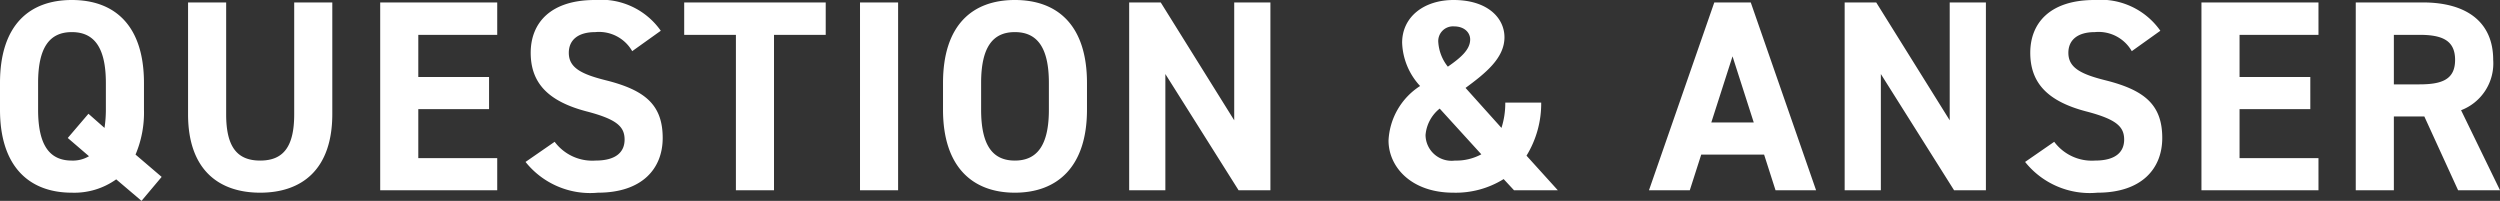
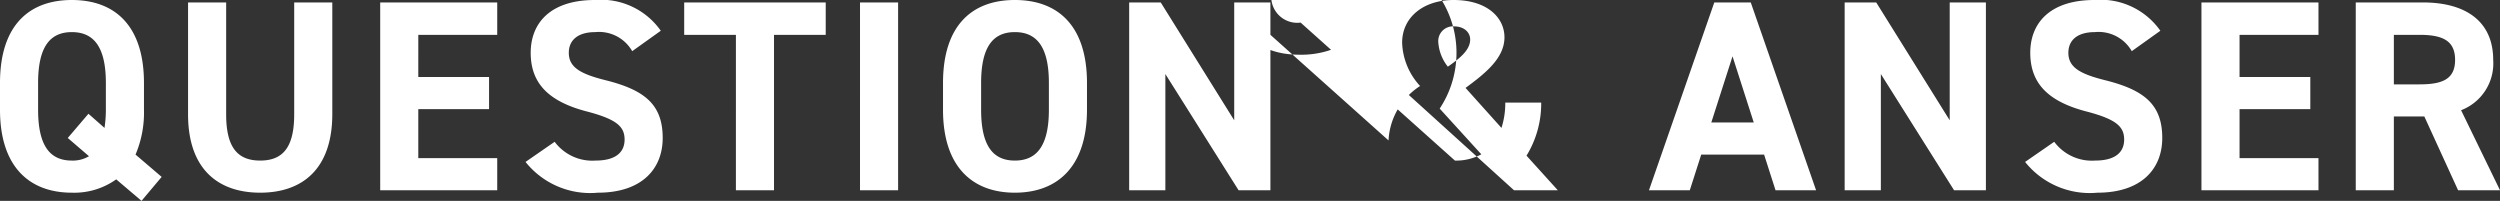
<svg xmlns="http://www.w3.org/2000/svg" width="91.86" height="7.38" viewBox="0 0 91.86 7.38">
  <rect x="0" y="0" width="91.86" height="7.38" fill="#333333" stroke="none" />
-   <path id="パス_570" data-name="パス 570" d="M-40.5-2.96v-.98c0-2.13-1.09-3.05-2.65-3.05s-2.64.92-2.64,3.05v.98c0,2.11,1.09,3.05,2.64,3.05A2.65,2.65,0,0,0-41.52-.4l.93.79.74-.88-.96-.82A3.948,3.948,0,0,0-40.5-2.96Zm-3.89-.98c0-1.32.43-1.87,1.24-1.87s1.25.55,1.25,1.87v.98a4.467,4.467,0,0,1-.05.67l-.59-.52-.76.89.78.67a1.158,1.158,0,0,1-.63.16c-.81,0-1.24-.55-1.24-1.87Zm9.41-2.96v4.11c0,1.18-.39,1.7-1.25,1.7s-1.25-.52-1.25-1.7V-6.9h-1.4v4.11c0,2.03,1.12,2.88,2.65,2.88s2.65-.85,2.65-2.89V-6.9Zm3.16,0V0h4.3V-1.18h-2.9v-1.8h2.6V-4.16h-2.6V-5.71h2.9V-6.9Zm10.31,1.04a2.68,2.68,0,0,0-2.42-1.13c-1.64,0-2.36.85-2.36,1.94,0,1.14.68,1.79,2.04,2.15,1.12.29,1.41.56,1.41,1.04,0,.42-.27.77-1.07.77a1.724,1.724,0,0,1-1.5-.69l-1.07.74A3.04,3.04,0,0,0-23.82.09c1.62,0,2.38-.88,2.38-2.01,0-1.22-.65-1.76-2.09-2.12-.92-.23-1.36-.47-1.36-1.01,0-.47.34-.76.97-.76a1.405,1.405,0,0,1,1.36.7Zm.86-1.04v1.19h1.9V0h1.4V-5.71h1.9V-6.9Zm7.86,0h-1.4V0h1.4Zm6.94,3.94v-.98c0-2.13-1.09-3.05-2.65-3.05s-2.64.92-2.64,3.05v.98C-11.14-.85-10.05.09-8.5.09S-5.85-.85-5.85-2.96Zm-3.89-.98c0-1.32.43-1.87,1.24-1.87s1.25.55,1.25,1.87v.98c0,1.32-.44,1.87-1.25,1.87s-1.24-.55-1.24-1.87ZM-.44-6.9v4.33L-3.14-6.9H-4.3V0h1.33V-4.27L-.28,0H.89V-6.9ZM5.23-1.83c0,.98.84,1.92,2.38,1.92a3.33,3.33,0,0,0,1.85-.5L9.84,0h1.61L10.3-1.27a3.661,3.661,0,0,0,.54-1.95H9.52a2.978,2.978,0,0,1-.14.93L8.06-3.76c.72-.53,1.43-1.09,1.43-1.86,0-.71-.62-1.37-1.87-1.37-1.09,0-1.89.62-1.89,1.57a2.455,2.455,0,0,0,.66,1.59A2.525,2.525,0,0,0,5.23-1.83Zm2.44.74a.956.956,0,0,1-1.08-.94A1.39,1.39,0,0,1,7.11-3L8.64-1.32A1.933,1.933,0,0,1,7.67-1.09ZM7.06-5.42a.541.541,0,0,1,.58-.6c.38,0,.59.23.59.48,0,.38-.36.68-.82,1A1.609,1.609,0,0,1,7.06-5.42ZM16.3,0l.42-1.31h2.31L19.45,0h1.49l-2.4-6.9H17.2L14.8,0Zm1.57-4.92.78,2.43H17.09ZM25.85-6.9v4.33L23.15-6.9H21.99V0h1.33V-4.27L26.01,0h1.17V-6.9Zm7.74,1.04a2.68,2.68,0,0,0-2.42-1.13c-1.64,0-2.36.85-2.36,1.94,0,1.14.68,1.79,2.04,2.15,1.12.29,1.41.56,1.41,1.04,0,.42-.27.77-1.07.77a1.724,1.724,0,0,1-1.5-.69l-1.07.74A3.04,3.04,0,0,0,31.28.09c1.62,0,2.38-.88,2.38-2.01,0-1.22-.65-1.76-2.09-2.12-.92-.23-1.36-.47-1.36-1.01,0-.47.34-.76.97-.76a1.405,1.405,0,0,1,1.36.7ZM35.1-6.9V0h4.3V-1.18H36.5v-1.8h2.6V-4.16H36.5V-5.71h2.9V-6.9ZM46.07,0,44.64-2.94a1.841,1.841,0,0,0,1.18-1.85c0-1.4-.99-2.11-2.58-2.11H40.77V0h1.4V-2.71h1.12L44.53,0Zm-3.9-3.89V-5.71h.94c.83,0,1.31.2,1.31.92s-.48.9-1.31.9Z" transform="translate(45.79 6.99)" fill="#fff" />
+   <path id="パス_570" data-name="パス 570" d="M-40.5-2.96v-.98c0-2.13-1.09-3.05-2.65-3.05s-2.64.92-2.64,3.05v.98c0,2.11,1.09,3.05,2.64,3.05A2.65,2.65,0,0,0-41.52-.4l.93.79.74-.88-.96-.82A3.948,3.948,0,0,0-40.5-2.96Zm-3.89-.98c0-1.32.43-1.87,1.24-1.87s1.25.55,1.25,1.87v.98a4.467,4.467,0,0,1-.05.67l-.59-.52-.76.89.78.67a1.158,1.158,0,0,1-.63.16c-.81,0-1.24-.55-1.24-1.87Zm9.41-2.96v4.11c0,1.18-.39,1.7-1.25,1.7s-1.25-.52-1.25-1.7V-6.9h-1.4v4.11c0,2.03,1.12,2.88,2.65,2.88s2.65-.85,2.65-2.89V-6.9Zm3.16,0V0h4.3V-1.18h-2.9v-1.8h2.6V-4.16h-2.6V-5.71h2.9V-6.9Zm10.31,1.04a2.68,2.68,0,0,0-2.42-1.13c-1.64,0-2.36.85-2.36,1.94,0,1.14.68,1.79,2.04,2.15,1.12.29,1.41.56,1.41,1.04,0,.42-.27.77-1.07.77a1.724,1.724,0,0,1-1.5-.69l-1.07.74A3.04,3.04,0,0,0-23.82.09c1.62,0,2.38-.88,2.38-2.01,0-1.22-.65-1.76-2.09-2.12-.92-.23-1.36-.47-1.36-1.01,0-.47.34-.76.97-.76a1.405,1.405,0,0,1,1.36.7Zm.86-1.04v1.19h1.9V0h1.4V-5.71h1.9V-6.9Zm7.86,0h-1.4V0h1.4Zm6.94,3.94v-.98c0-2.13-1.09-3.05-2.65-3.05s-2.64.92-2.64,3.05v.98C-11.14-.85-10.05.09-8.5.09S-5.85-.85-5.85-2.96Zm-3.89-.98c0-1.32.43-1.87,1.24-1.87s1.25.55,1.25,1.87v.98c0,1.32-.44,1.87-1.25,1.87s-1.24-.55-1.24-1.87ZM-.44-6.9v4.33L-3.14-6.9H-4.3V0h1.33V-4.27L-.28,0H.89V-6.9Zc0,.98.84,1.92,2.38,1.92a3.33,3.33,0,0,0,1.85-.5L9.84,0h1.61L10.3-1.27a3.661,3.661,0,0,0,.54-1.95H9.52a2.978,2.978,0,0,1-.14.93L8.06-3.76c.72-.53,1.43-1.09,1.43-1.86,0-.71-.62-1.37-1.87-1.37-1.09,0-1.89.62-1.89,1.57a2.455,2.455,0,0,0,.66,1.59A2.525,2.525,0,0,0,5.23-1.83Zm2.44.74a.956.956,0,0,1-1.08-.94A1.39,1.39,0,0,1,7.11-3L8.64-1.32A1.933,1.933,0,0,1,7.67-1.09ZM7.06-5.42a.541.541,0,0,1,.58-.6c.38,0,.59.23.59.48,0,.38-.36.68-.82,1A1.609,1.609,0,0,1,7.06-5.42ZM16.3,0l.42-1.31h2.31L19.45,0h1.49l-2.4-6.9H17.2L14.8,0Zm1.57-4.92.78,2.43H17.09ZM25.85-6.9v4.33L23.15-6.9H21.99V0h1.33V-4.27L26.01,0h1.17V-6.9Zm7.74,1.04a2.68,2.68,0,0,0-2.42-1.13c-1.64,0-2.36.85-2.36,1.94,0,1.14.68,1.79,2.04,2.15,1.12.29,1.41.56,1.41,1.04,0,.42-.27.77-1.07.77a1.724,1.724,0,0,1-1.5-.69l-1.07.74A3.04,3.04,0,0,0,31.28.09c1.62,0,2.38-.88,2.38-2.01,0-1.22-.65-1.76-2.09-2.12-.92-.23-1.36-.47-1.36-1.01,0-.47.34-.76.97-.76a1.405,1.405,0,0,1,1.36.7ZM35.1-6.9V0h4.3V-1.18H36.5v-1.8h2.6V-4.16H36.5V-5.71h2.9V-6.9ZM46.07,0,44.64-2.94a1.841,1.841,0,0,0,1.18-1.85c0-1.4-.99-2.11-2.58-2.11H40.77V0h1.4V-2.71h1.12L44.53,0Zm-3.9-3.89V-5.71h.94c.83,0,1.31.2,1.31.92s-.48.9-1.31.9Z" transform="translate(45.79 6.99)" fill="#fff" />
</svg>